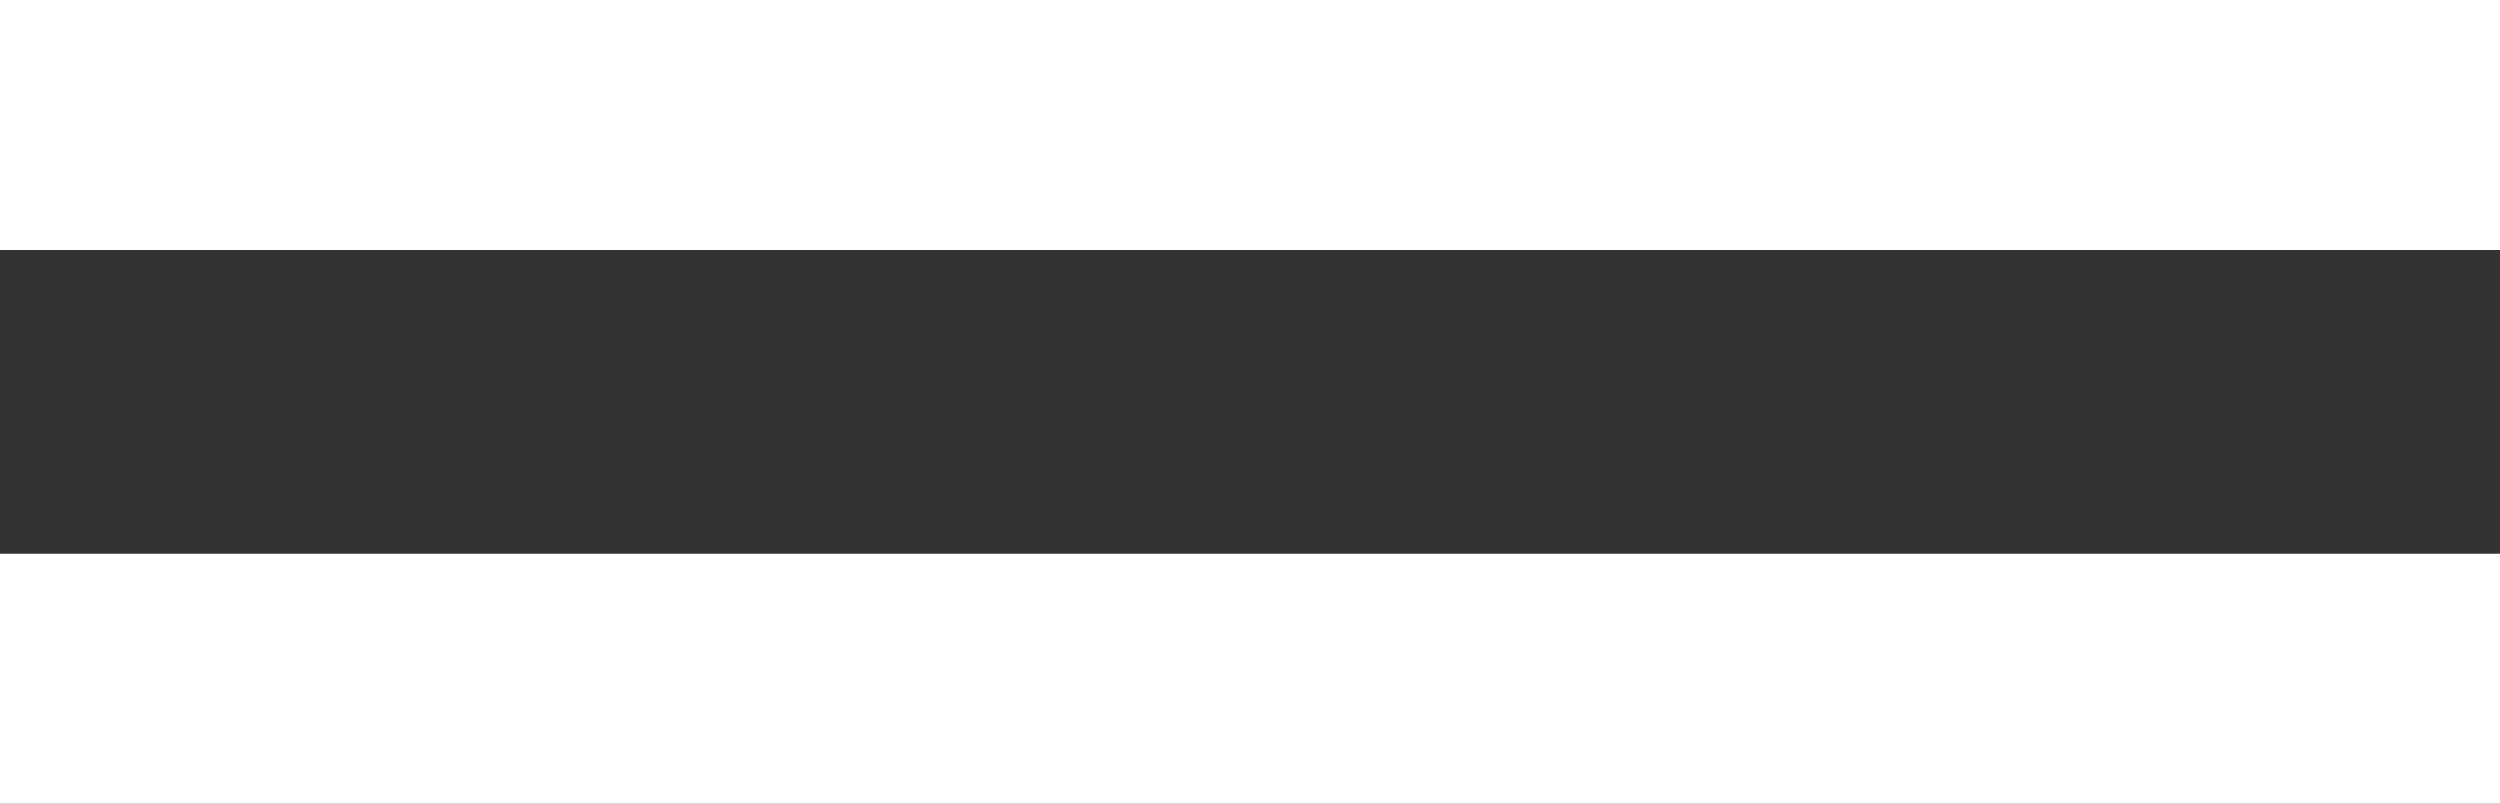
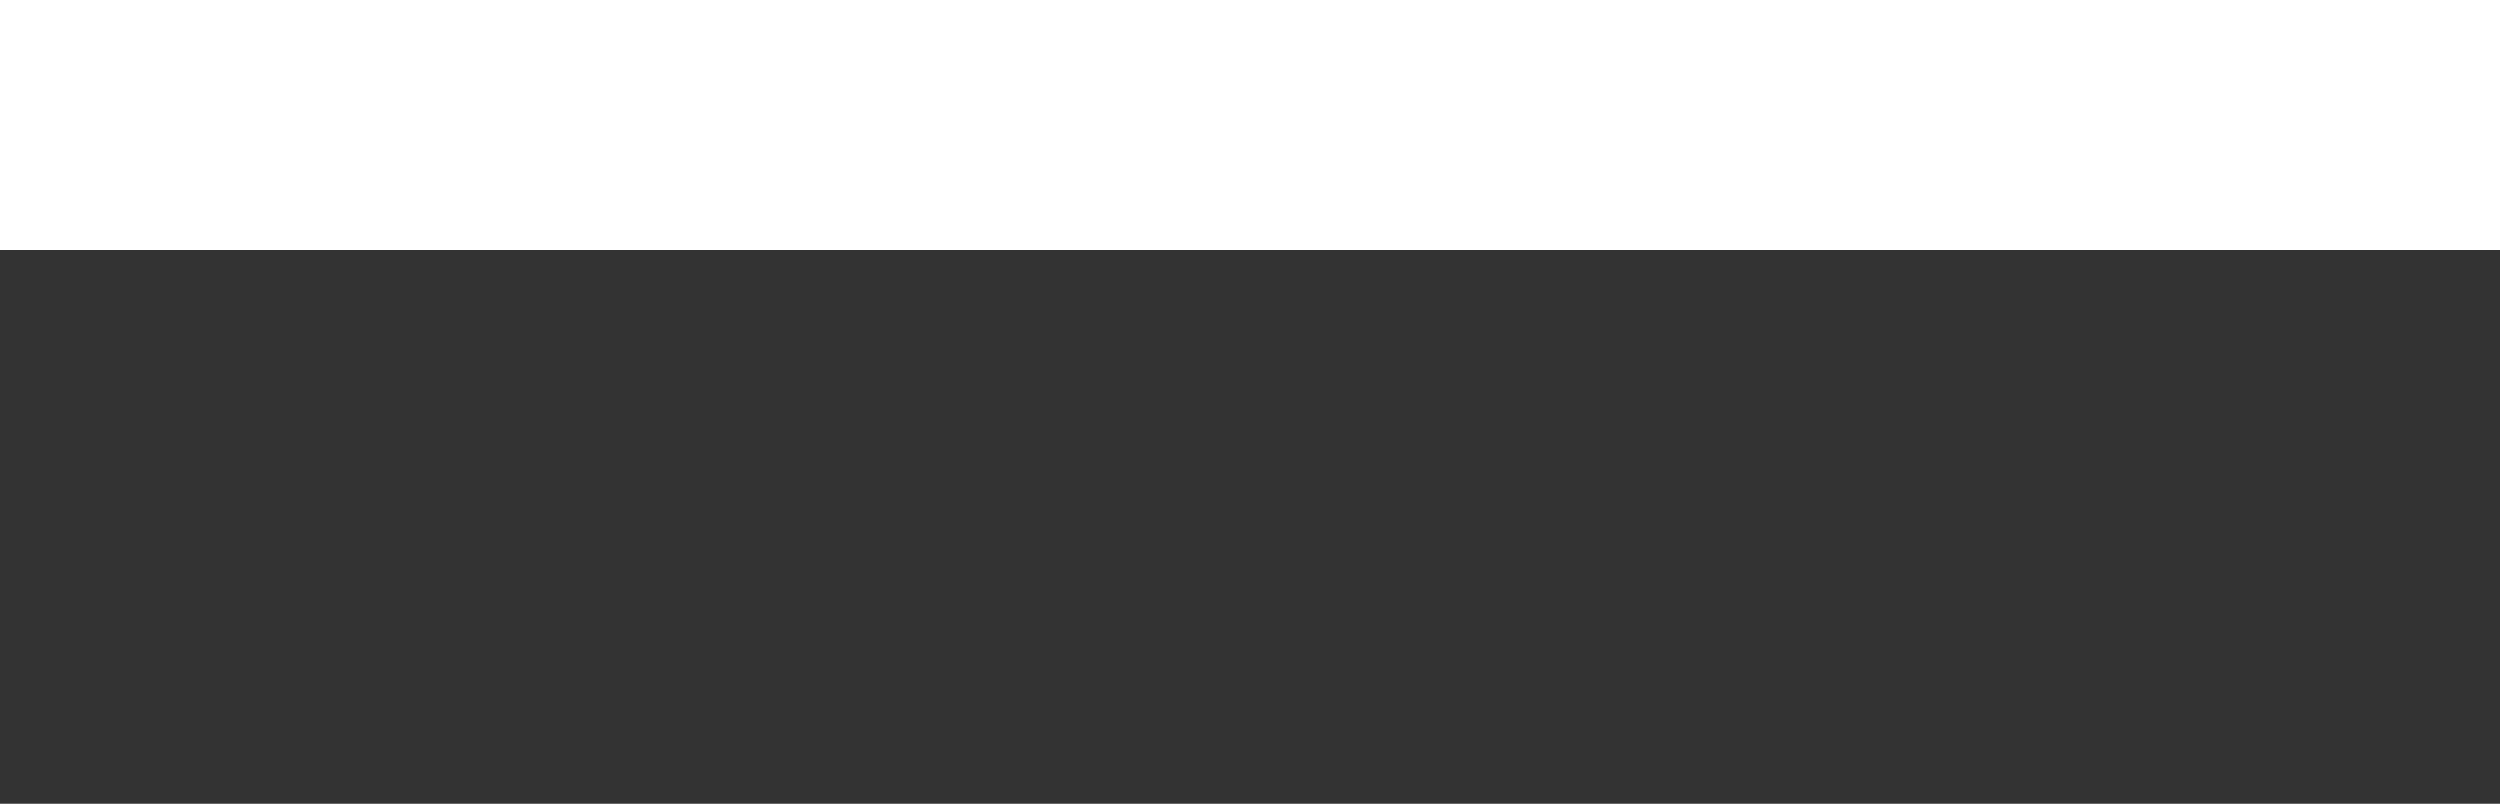
<svg xmlns="http://www.w3.org/2000/svg" id="Ebene_2" data-name="Ebene 2" viewBox="0 0 20 6.43">
  <rect x="0" y="0" width="20" height="6.43" fill="#333333" stroke="none" />
  <defs>
    <style>      .cls-1 {        fill: #fff;      }    </style>
  </defs>
  <g id="Ebene_2-2" data-name="Ebene 2">
    <g id="Ebene_1-2" data-name="Ebene 1-2">
      <g>
-         <rect class="cls-1" y="4.43" width="20" height="2" />
        <rect class="cls-1" width="20" height="2" />
      </g>
    </g>
  </g>
</svg>